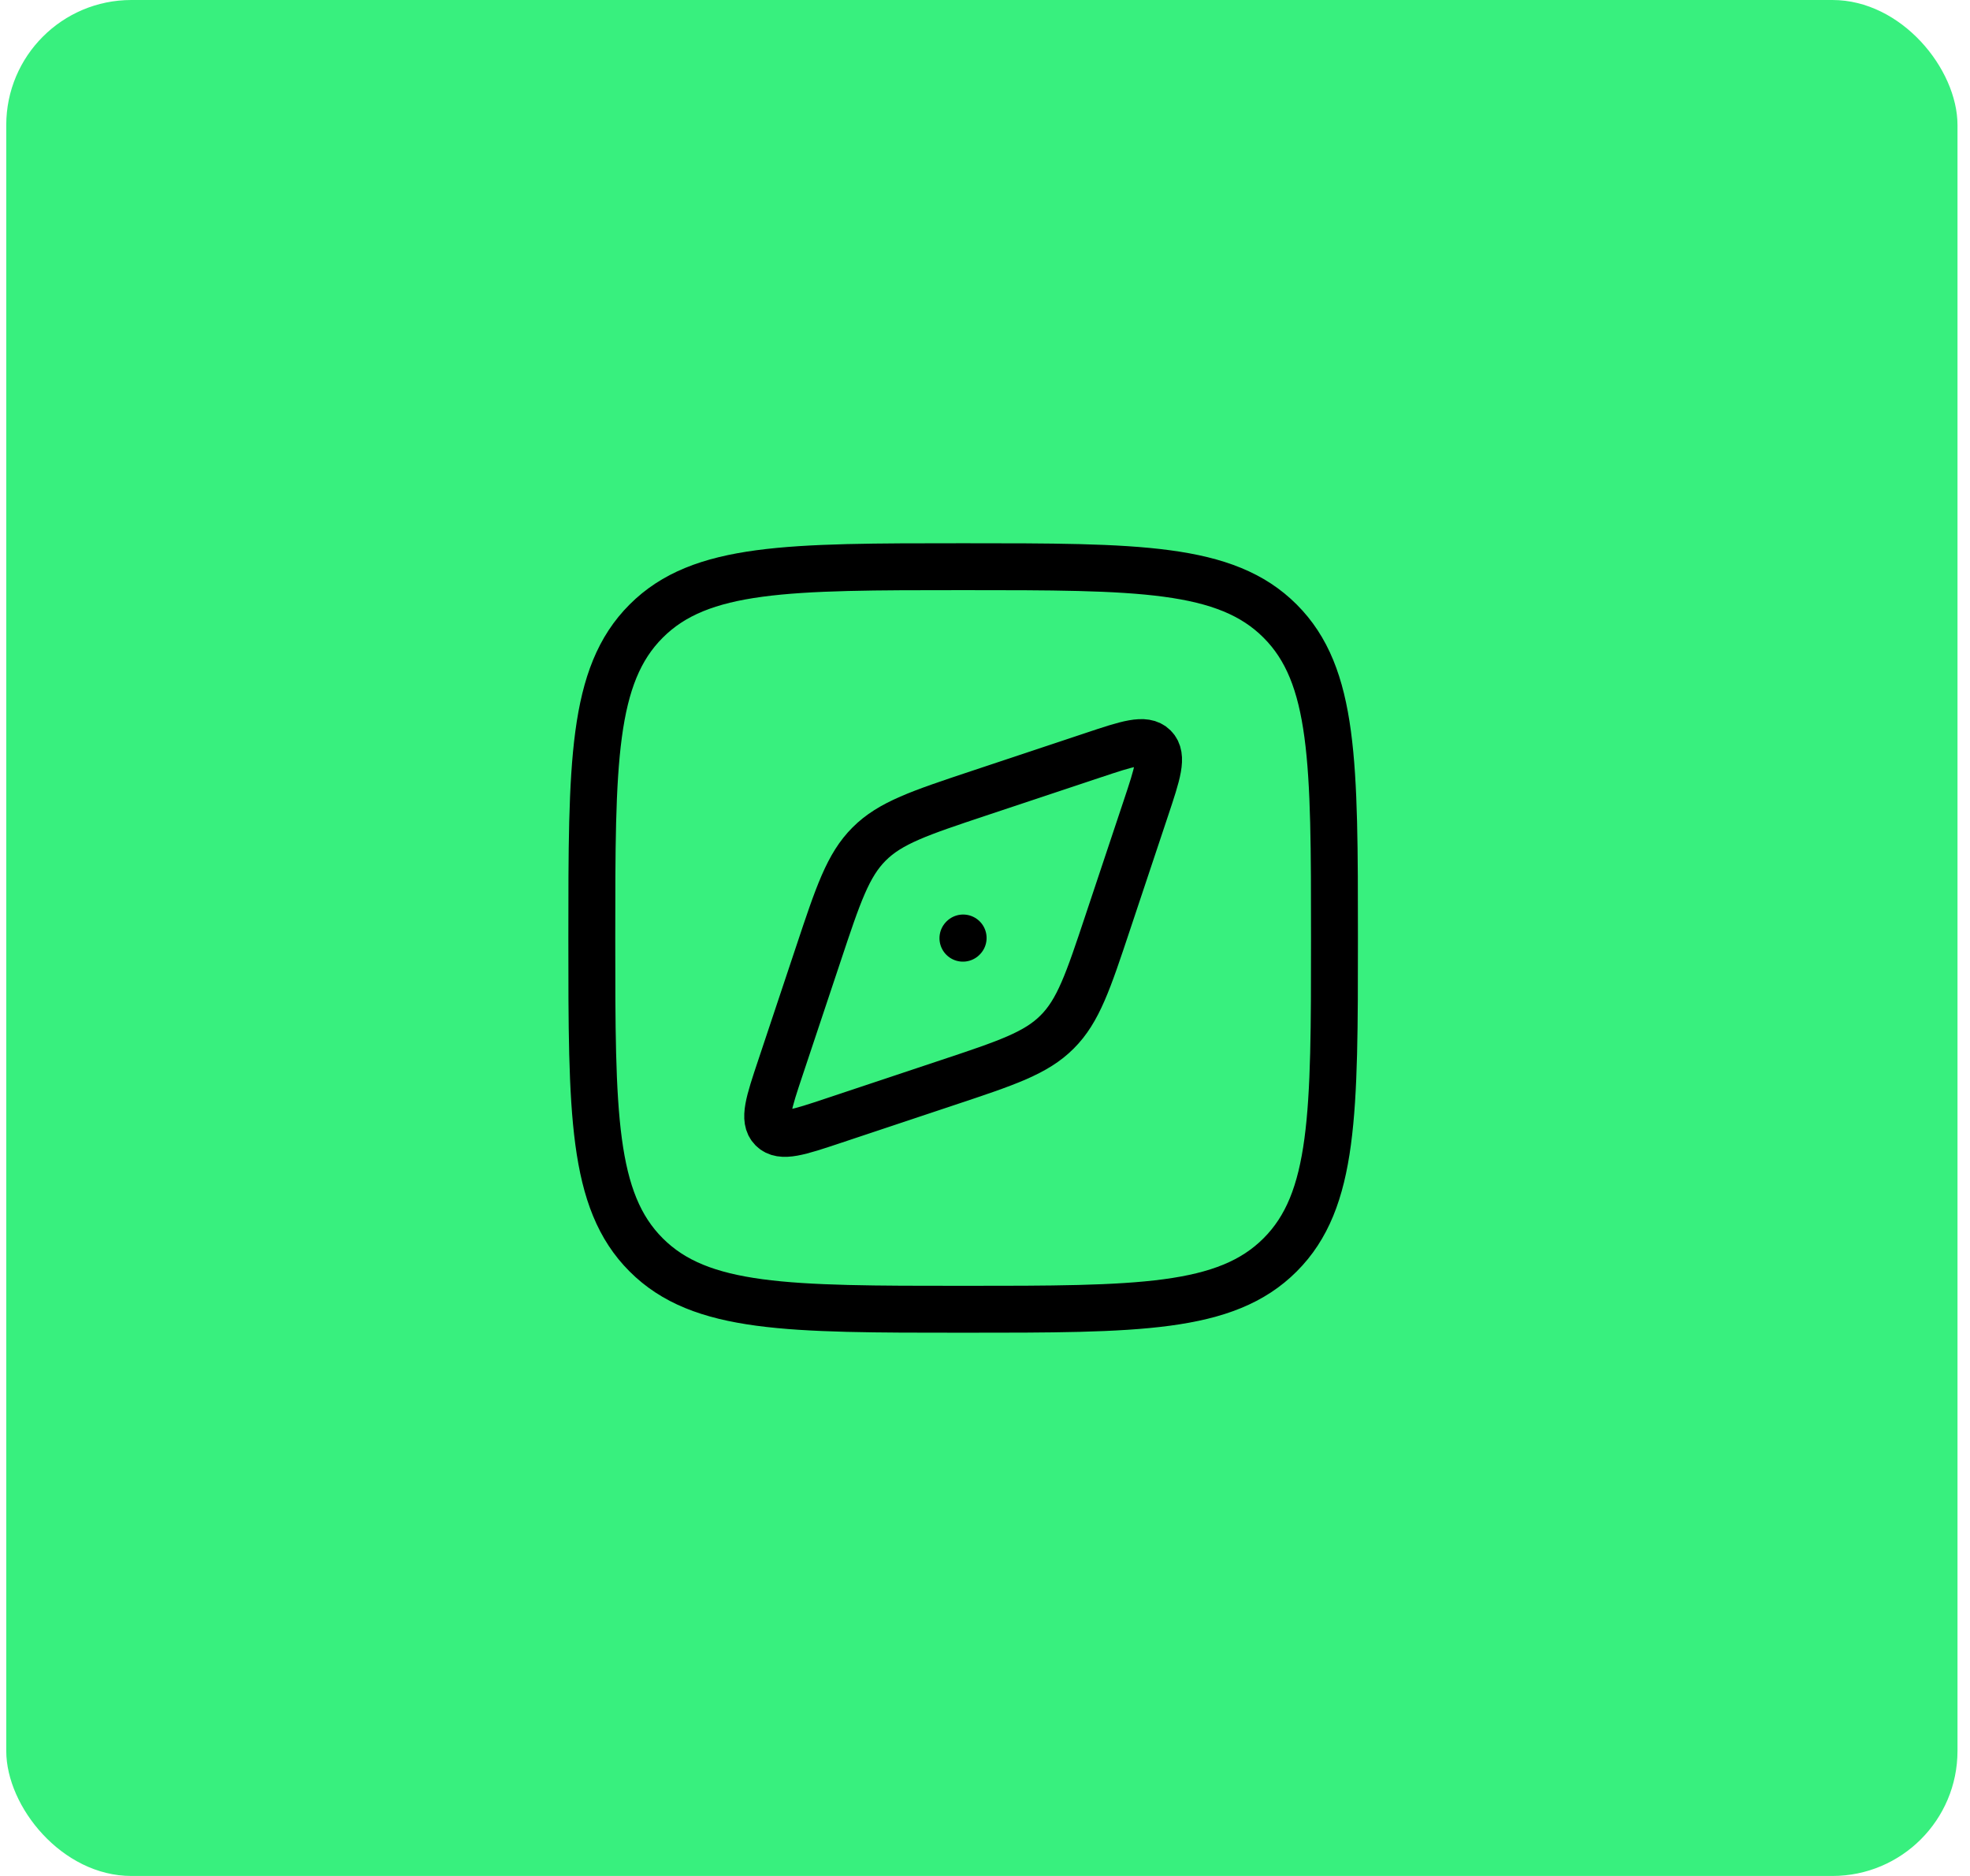
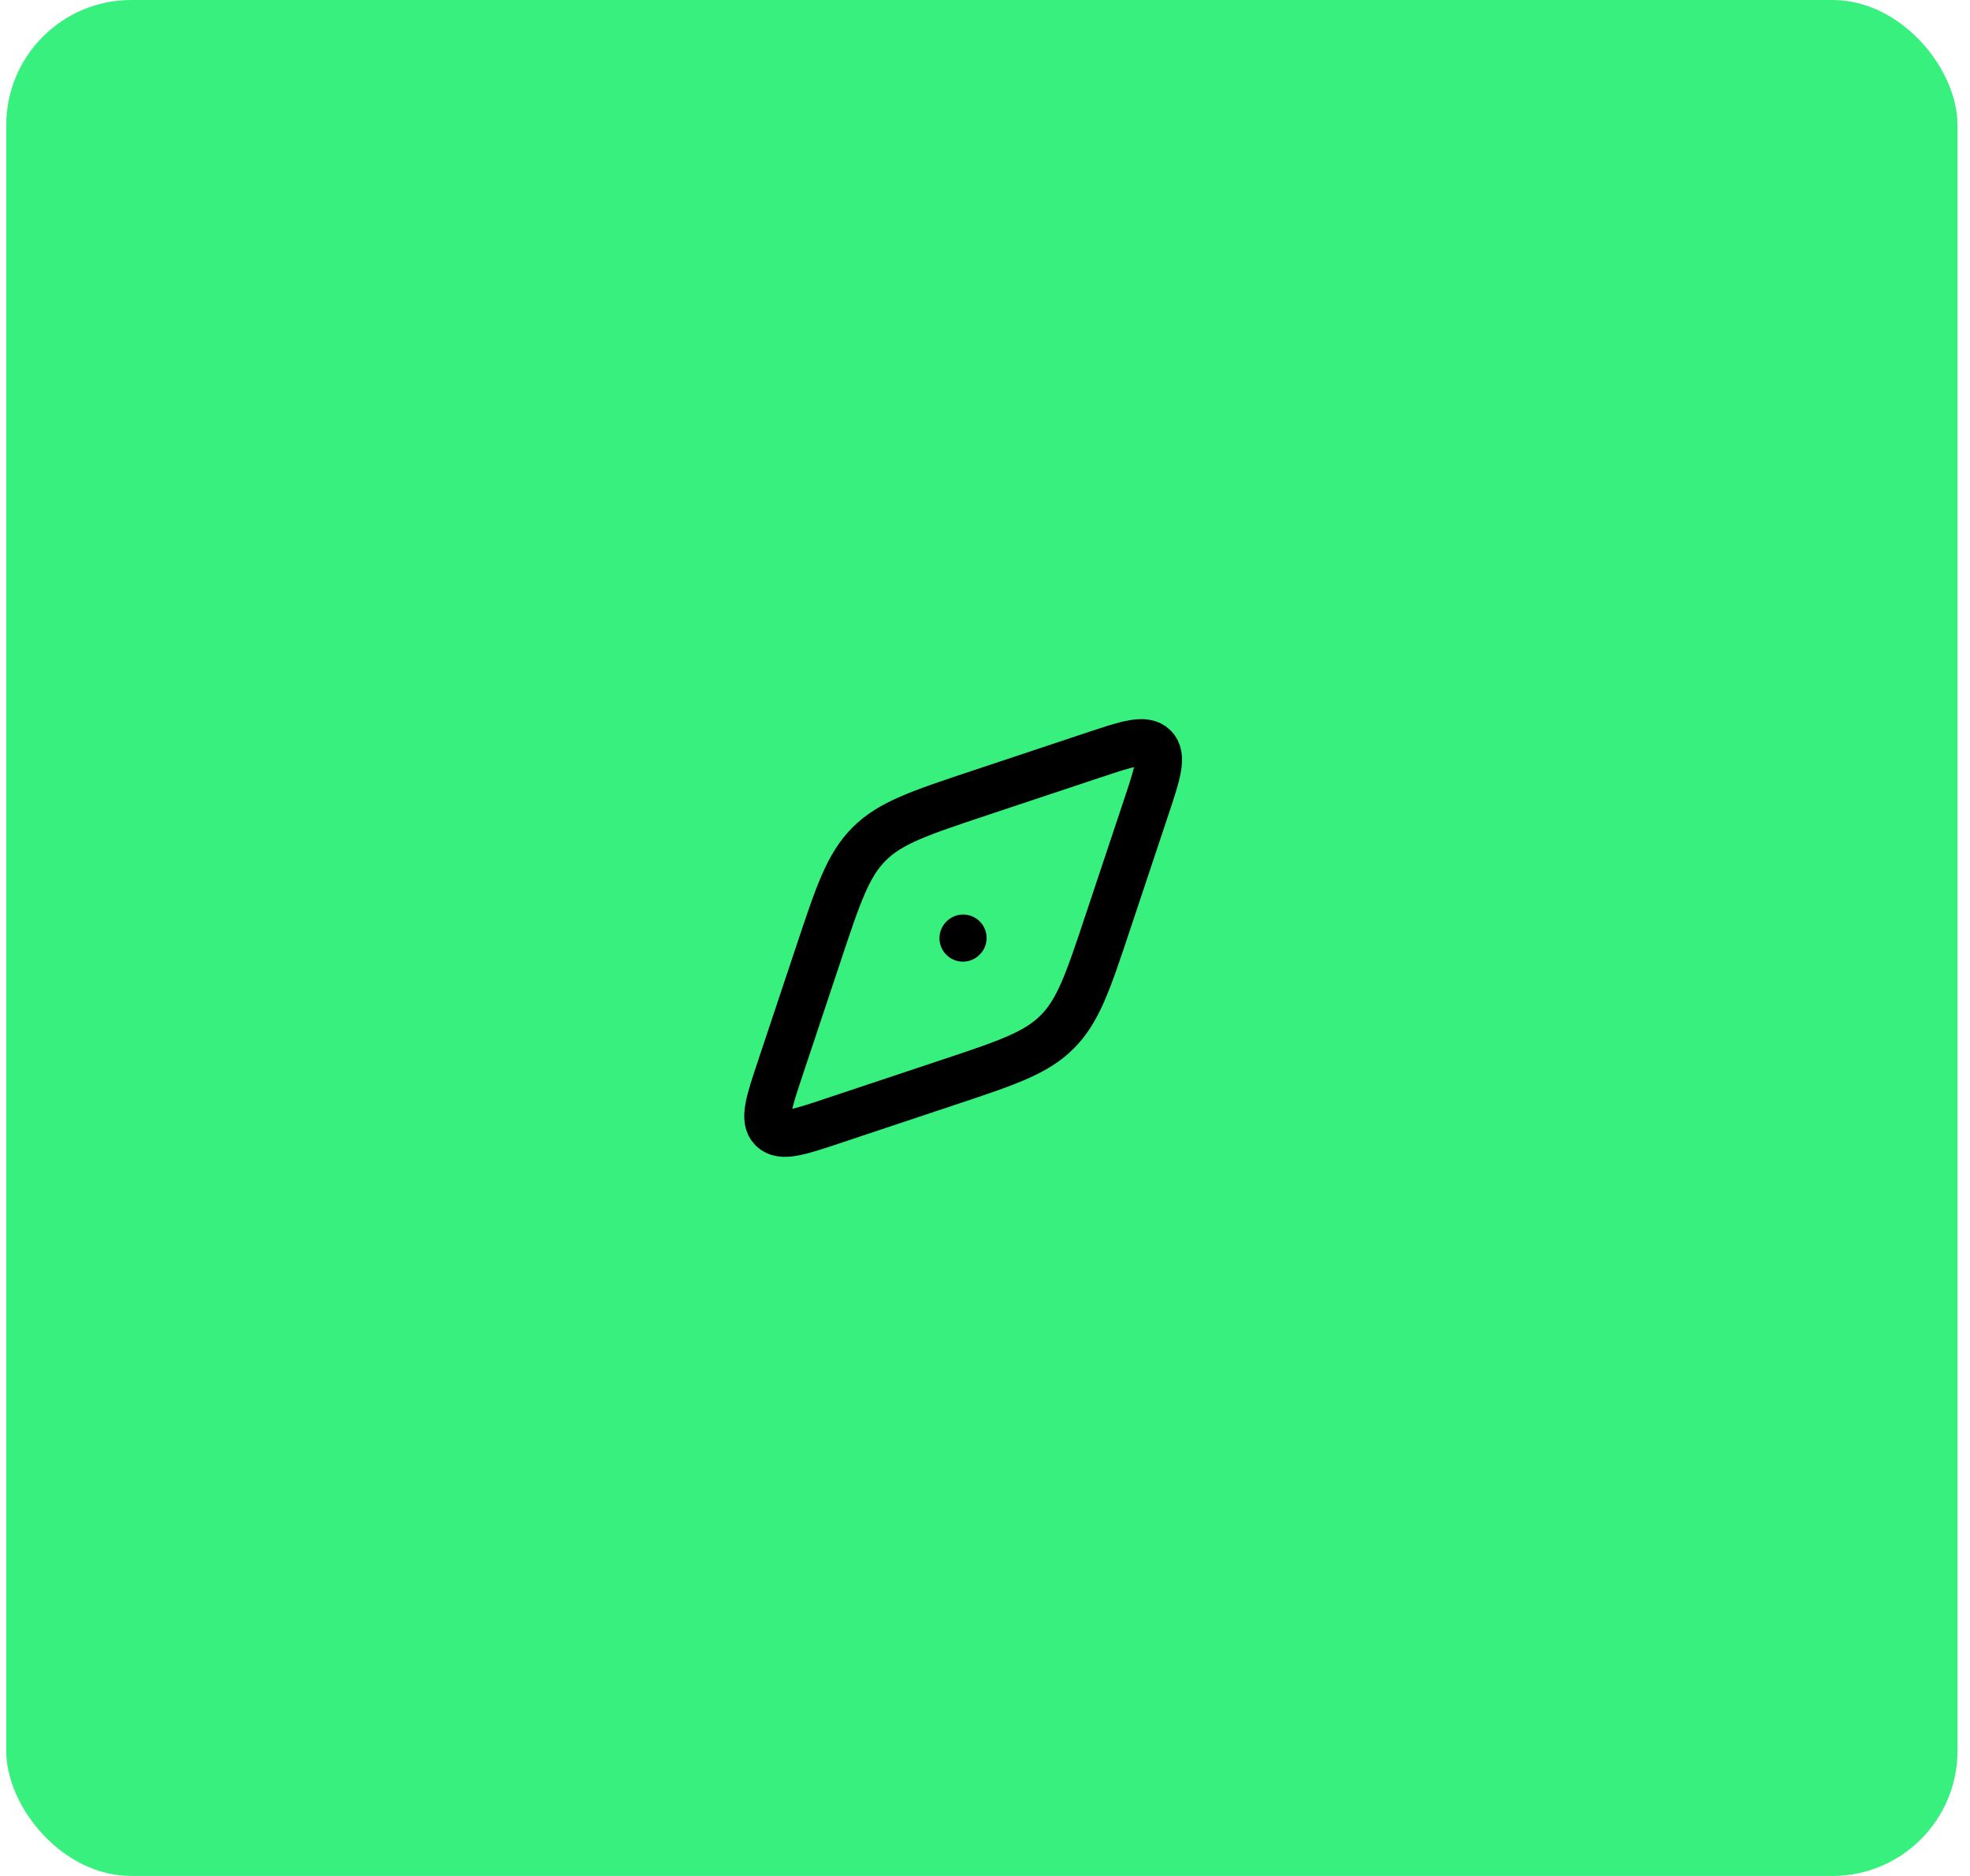
<svg xmlns="http://www.w3.org/2000/svg" width="63" height="60" viewBox="0 0 63 60" fill="none">
  <rect x="0.2" width="62.4" height="60" rx="4" fill="#38F07E" />
  <path d="M30.801 30L30.794 30.007M31.302 25.372L34.952 24.156C36.06 23.786 36.615 23.602 36.907 23.894C37.199 24.186 37.015 24.74 36.645 25.849L35.428 29.499C34.8 31.386 34.485 32.33 33.807 33.006C33.131 33.684 32.187 33.999 30.3 34.627L26.65 35.844C25.541 36.214 24.987 36.399 24.695 36.106C24.402 35.814 24.587 35.259 24.957 34.151L26.174 30.501C26.802 28.614 27.117 27.67 27.795 26.994C28.471 26.316 29.415 26.001 31.302 25.372Z" stroke="black" stroke-width="1.5" stroke-linecap="round" stroke-linejoin="round" />
-   <path d="M18.926 30C18.926 24.402 18.926 21.602 20.665 19.864C22.404 18.125 25.202 18.125 30.801 18.125C36.398 18.125 39.199 18.125 40.937 19.864C42.676 21.602 42.676 24.401 42.676 30C42.676 35.597 42.676 38.398 40.937 40.136C39.199 41.875 36.4 41.875 30.801 41.875C25.203 41.875 22.404 41.875 20.665 40.136C18.926 38.398 18.926 35.599 18.926 30Z" stroke="black" stroke-width="1.5" stroke-linecap="round" stroke-linejoin="round" />
</svg>